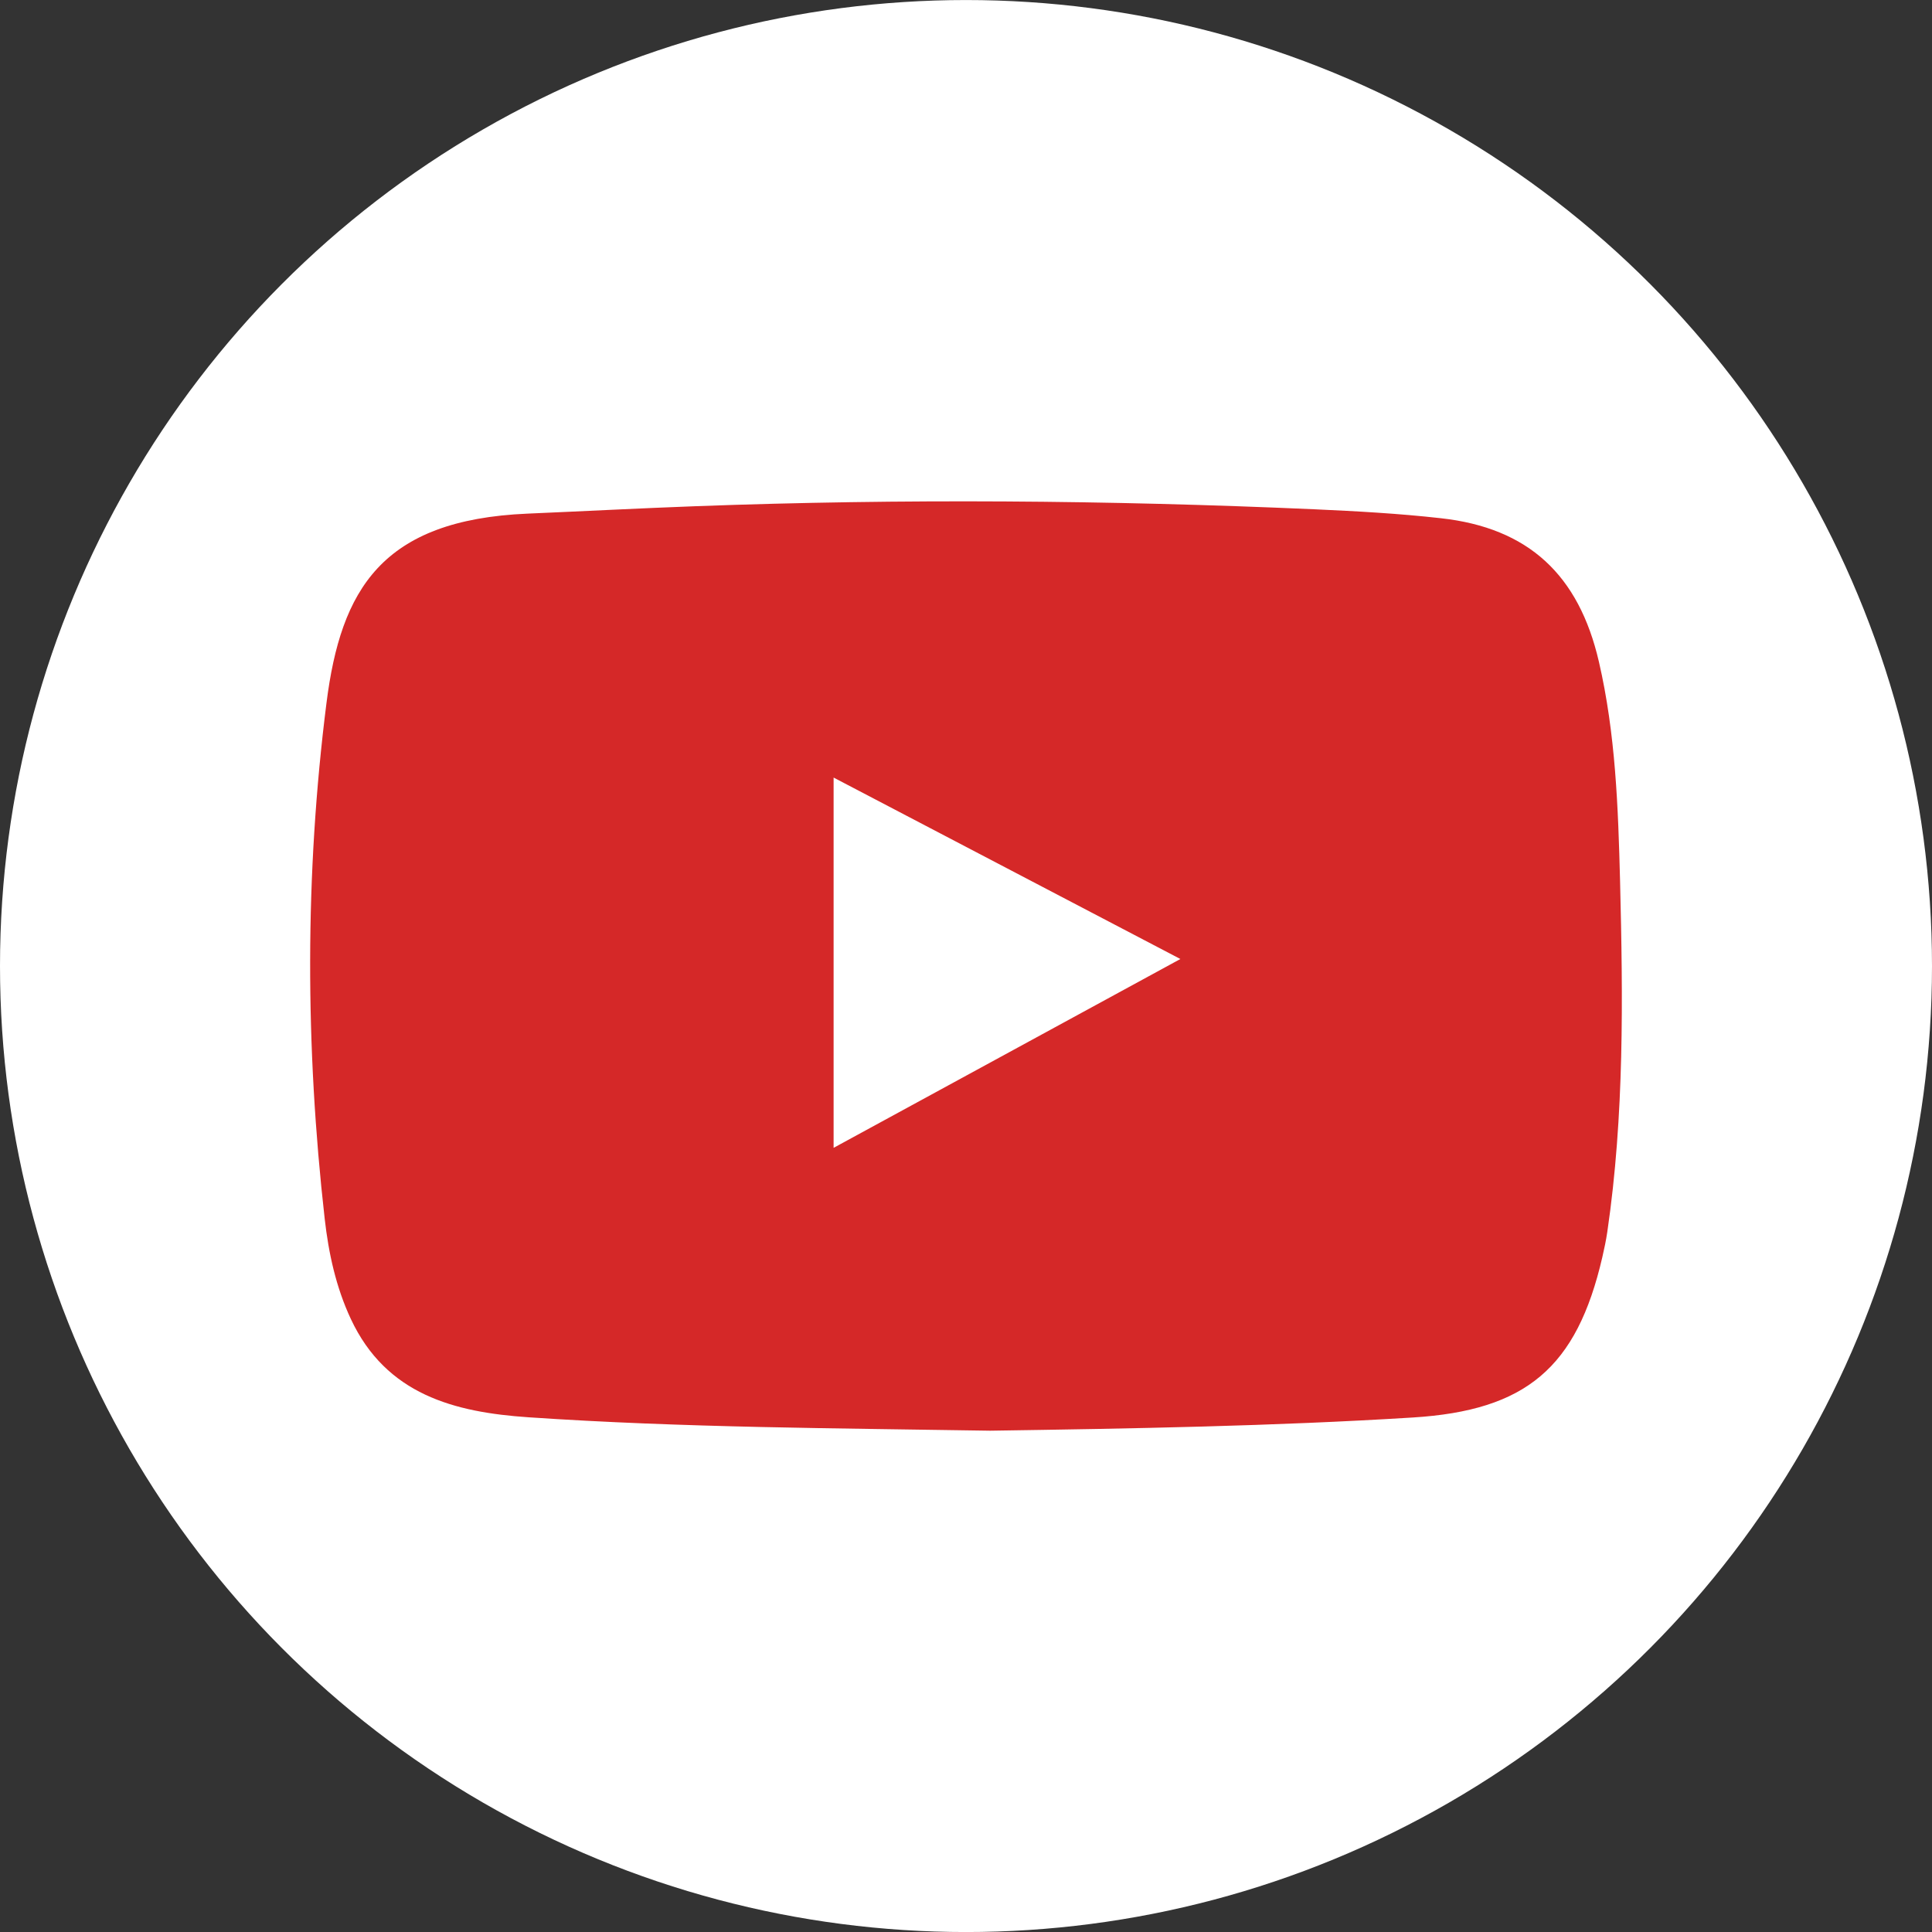
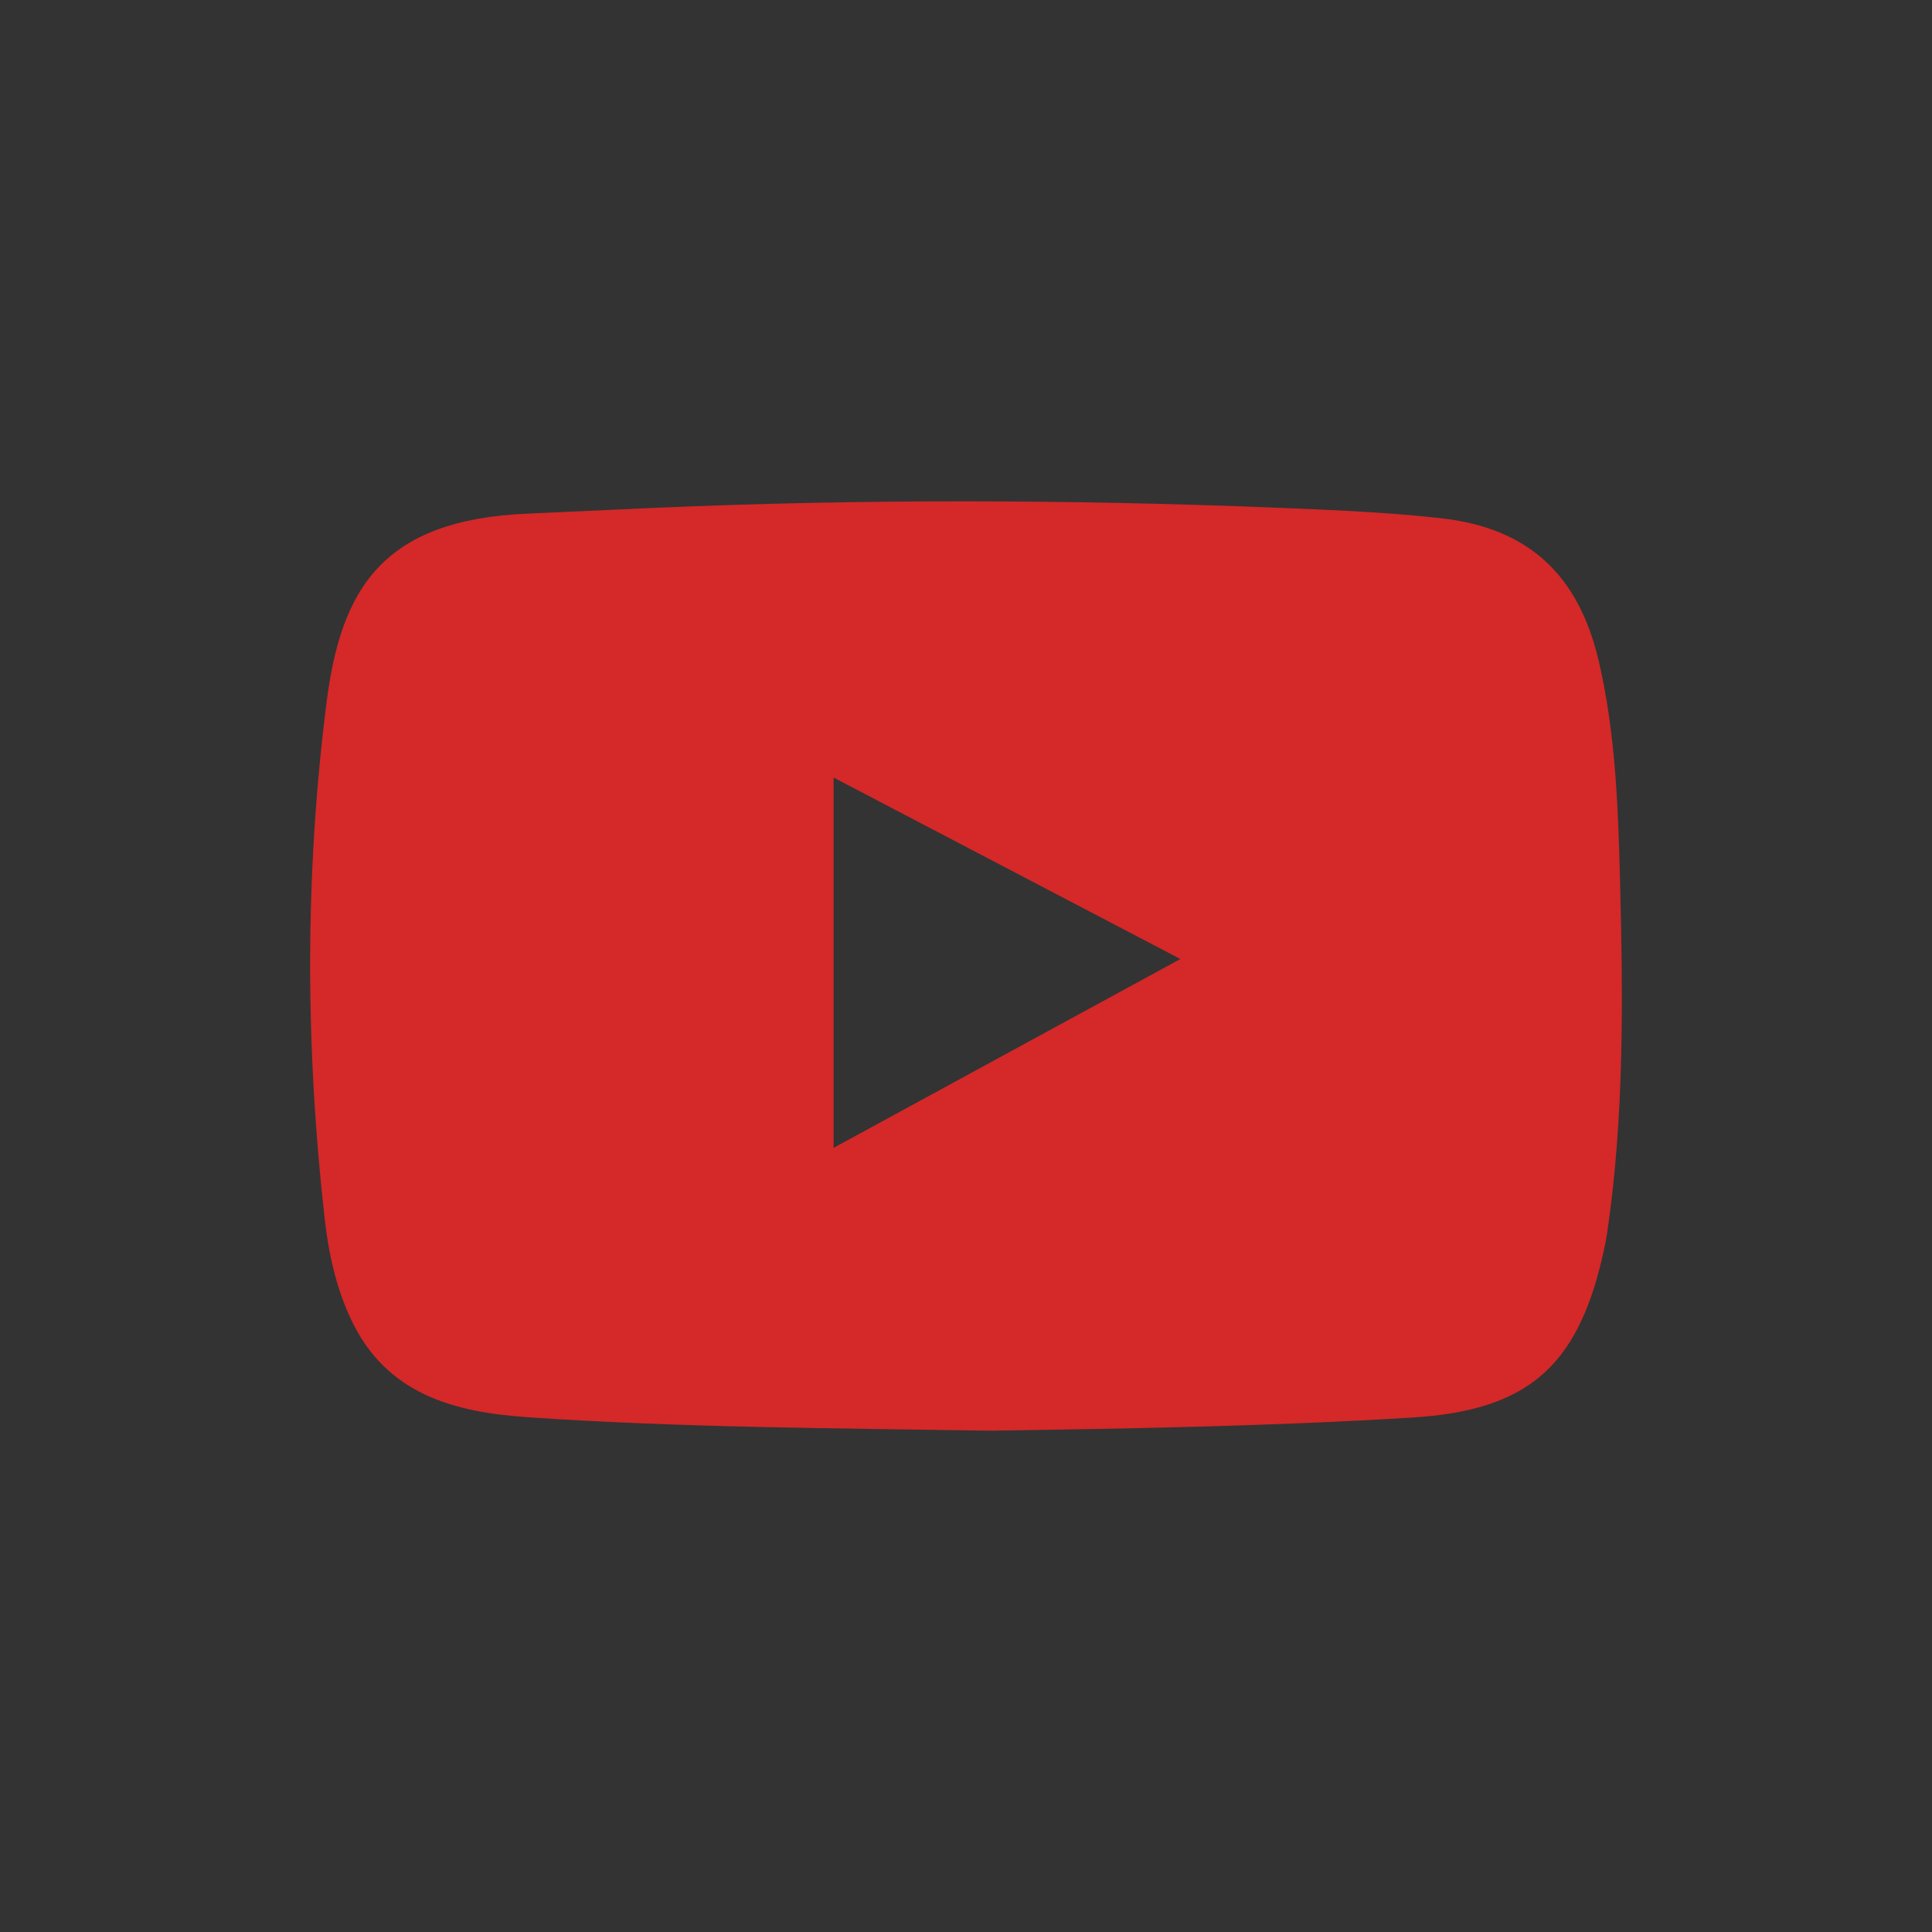
<svg xmlns="http://www.w3.org/2000/svg" id="Layer_1" x="0px" y="0px" width="53.612px" height="53.612px" viewBox="0 0 53.612 53.612" xml:space="preserve">
  <rect x="0" y="0" width="53.612" height="53.612" fill="#333333" stroke="none" />
  <g>
-     <circle fill-rule="evenodd" clip-rule="evenodd" fill="#FFFFFF" cx="26.806" cy="26.807" r="26.806" />
    <path fill-rule="evenodd" clip-rule="evenodd" fill="#D52828" d="M27.478,39.701c-4.214-0.069-8.518-0.081-12.812-0.372 c-2.056-0.14-3.948-0.627-4.931-2.729c-0.412-0.881-0.617-1.824-0.725-2.781c-0.539-4.771-0.553-9.559,0.05-14.314 c0.399-3.146,1.531-5.077,5.575-5.252c1.563-0.067,3.125-0.149,4.688-0.207c5.716-0.211,11.432-0.166,17.146,0.086 c1.172,0.053,2.346,0.117,3.511,0.248c2.438,0.268,3.831,1.576,4.388,3.98c0.465,2.006,0.535,4.051,0.588,6.09 c0.081,3.248,0.119,6.502-0.354,9.733c-0.035,0.237-0.085,0.473-0.139,0.706c-0.709,3.062-2.113,4.252-5.261,4.446 C35.328,39.575,31.447,39.642,27.478,39.701z M32.755,26.612c-3.285-1.719-6.438-3.368-9.623-5.035c0,3.469,0,6.813,0,10.275 C26.366,30.092,29.496,28.388,32.755,26.612z" />
  </g>
</svg>